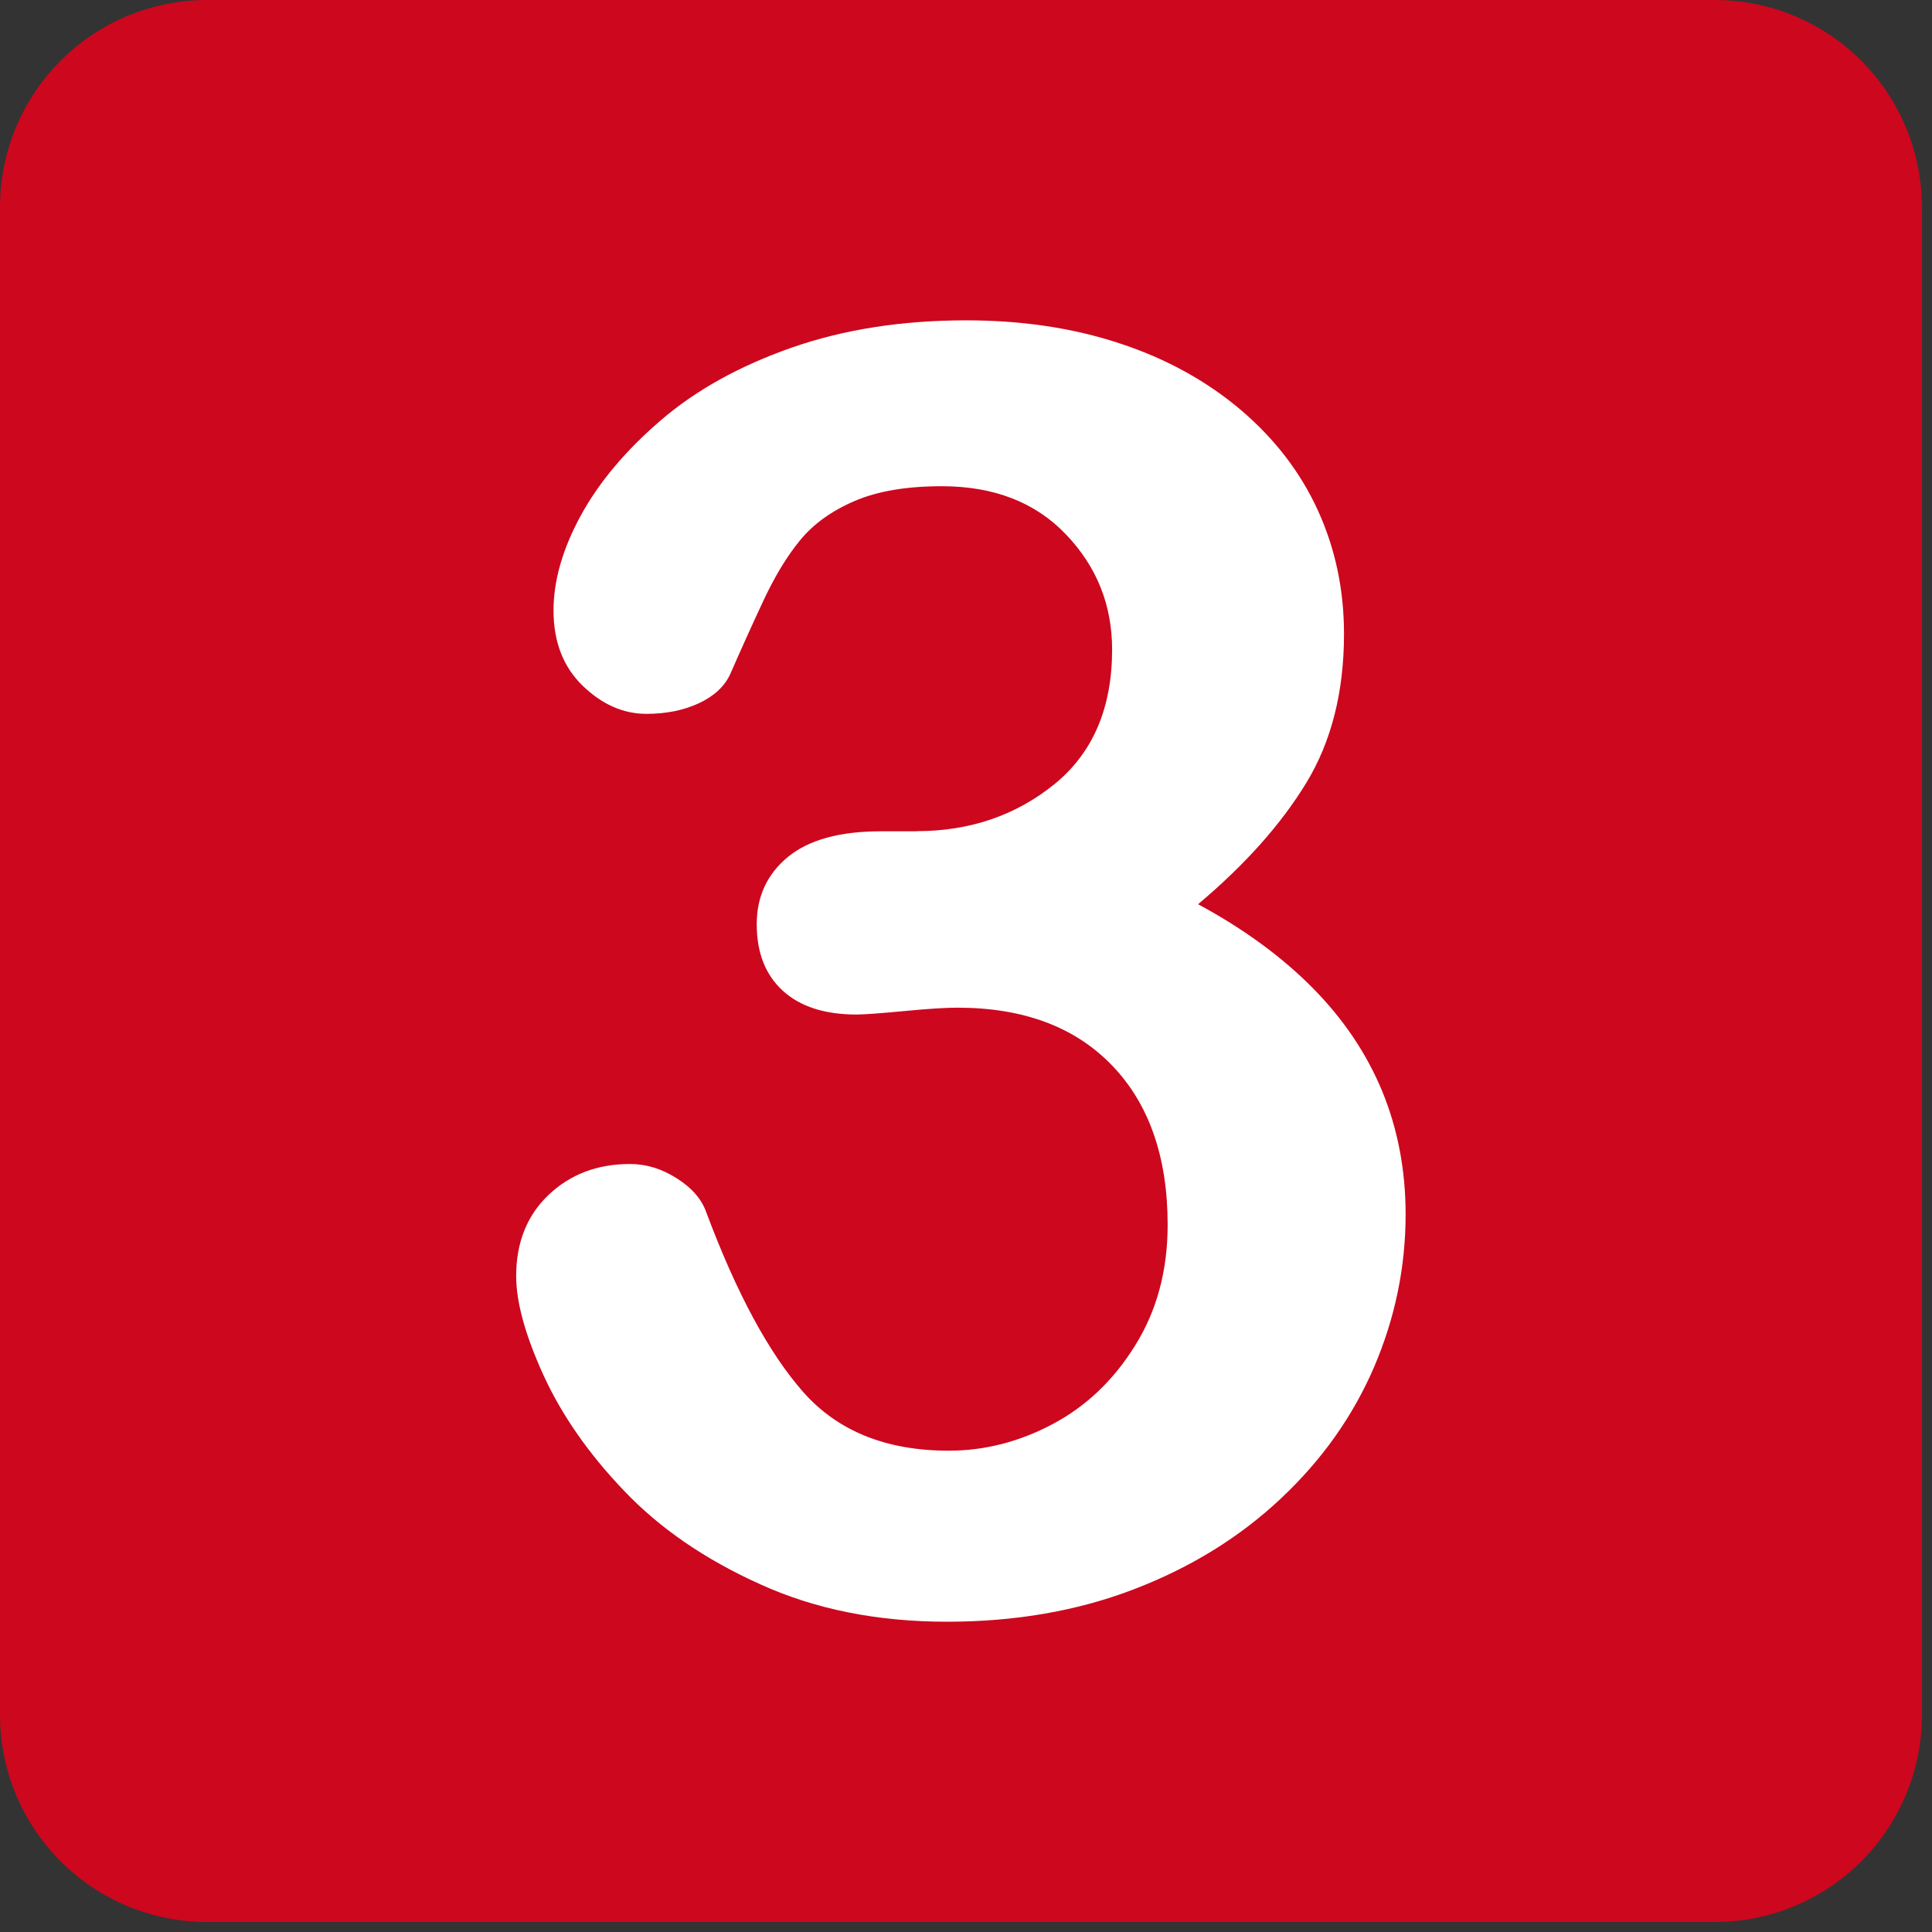
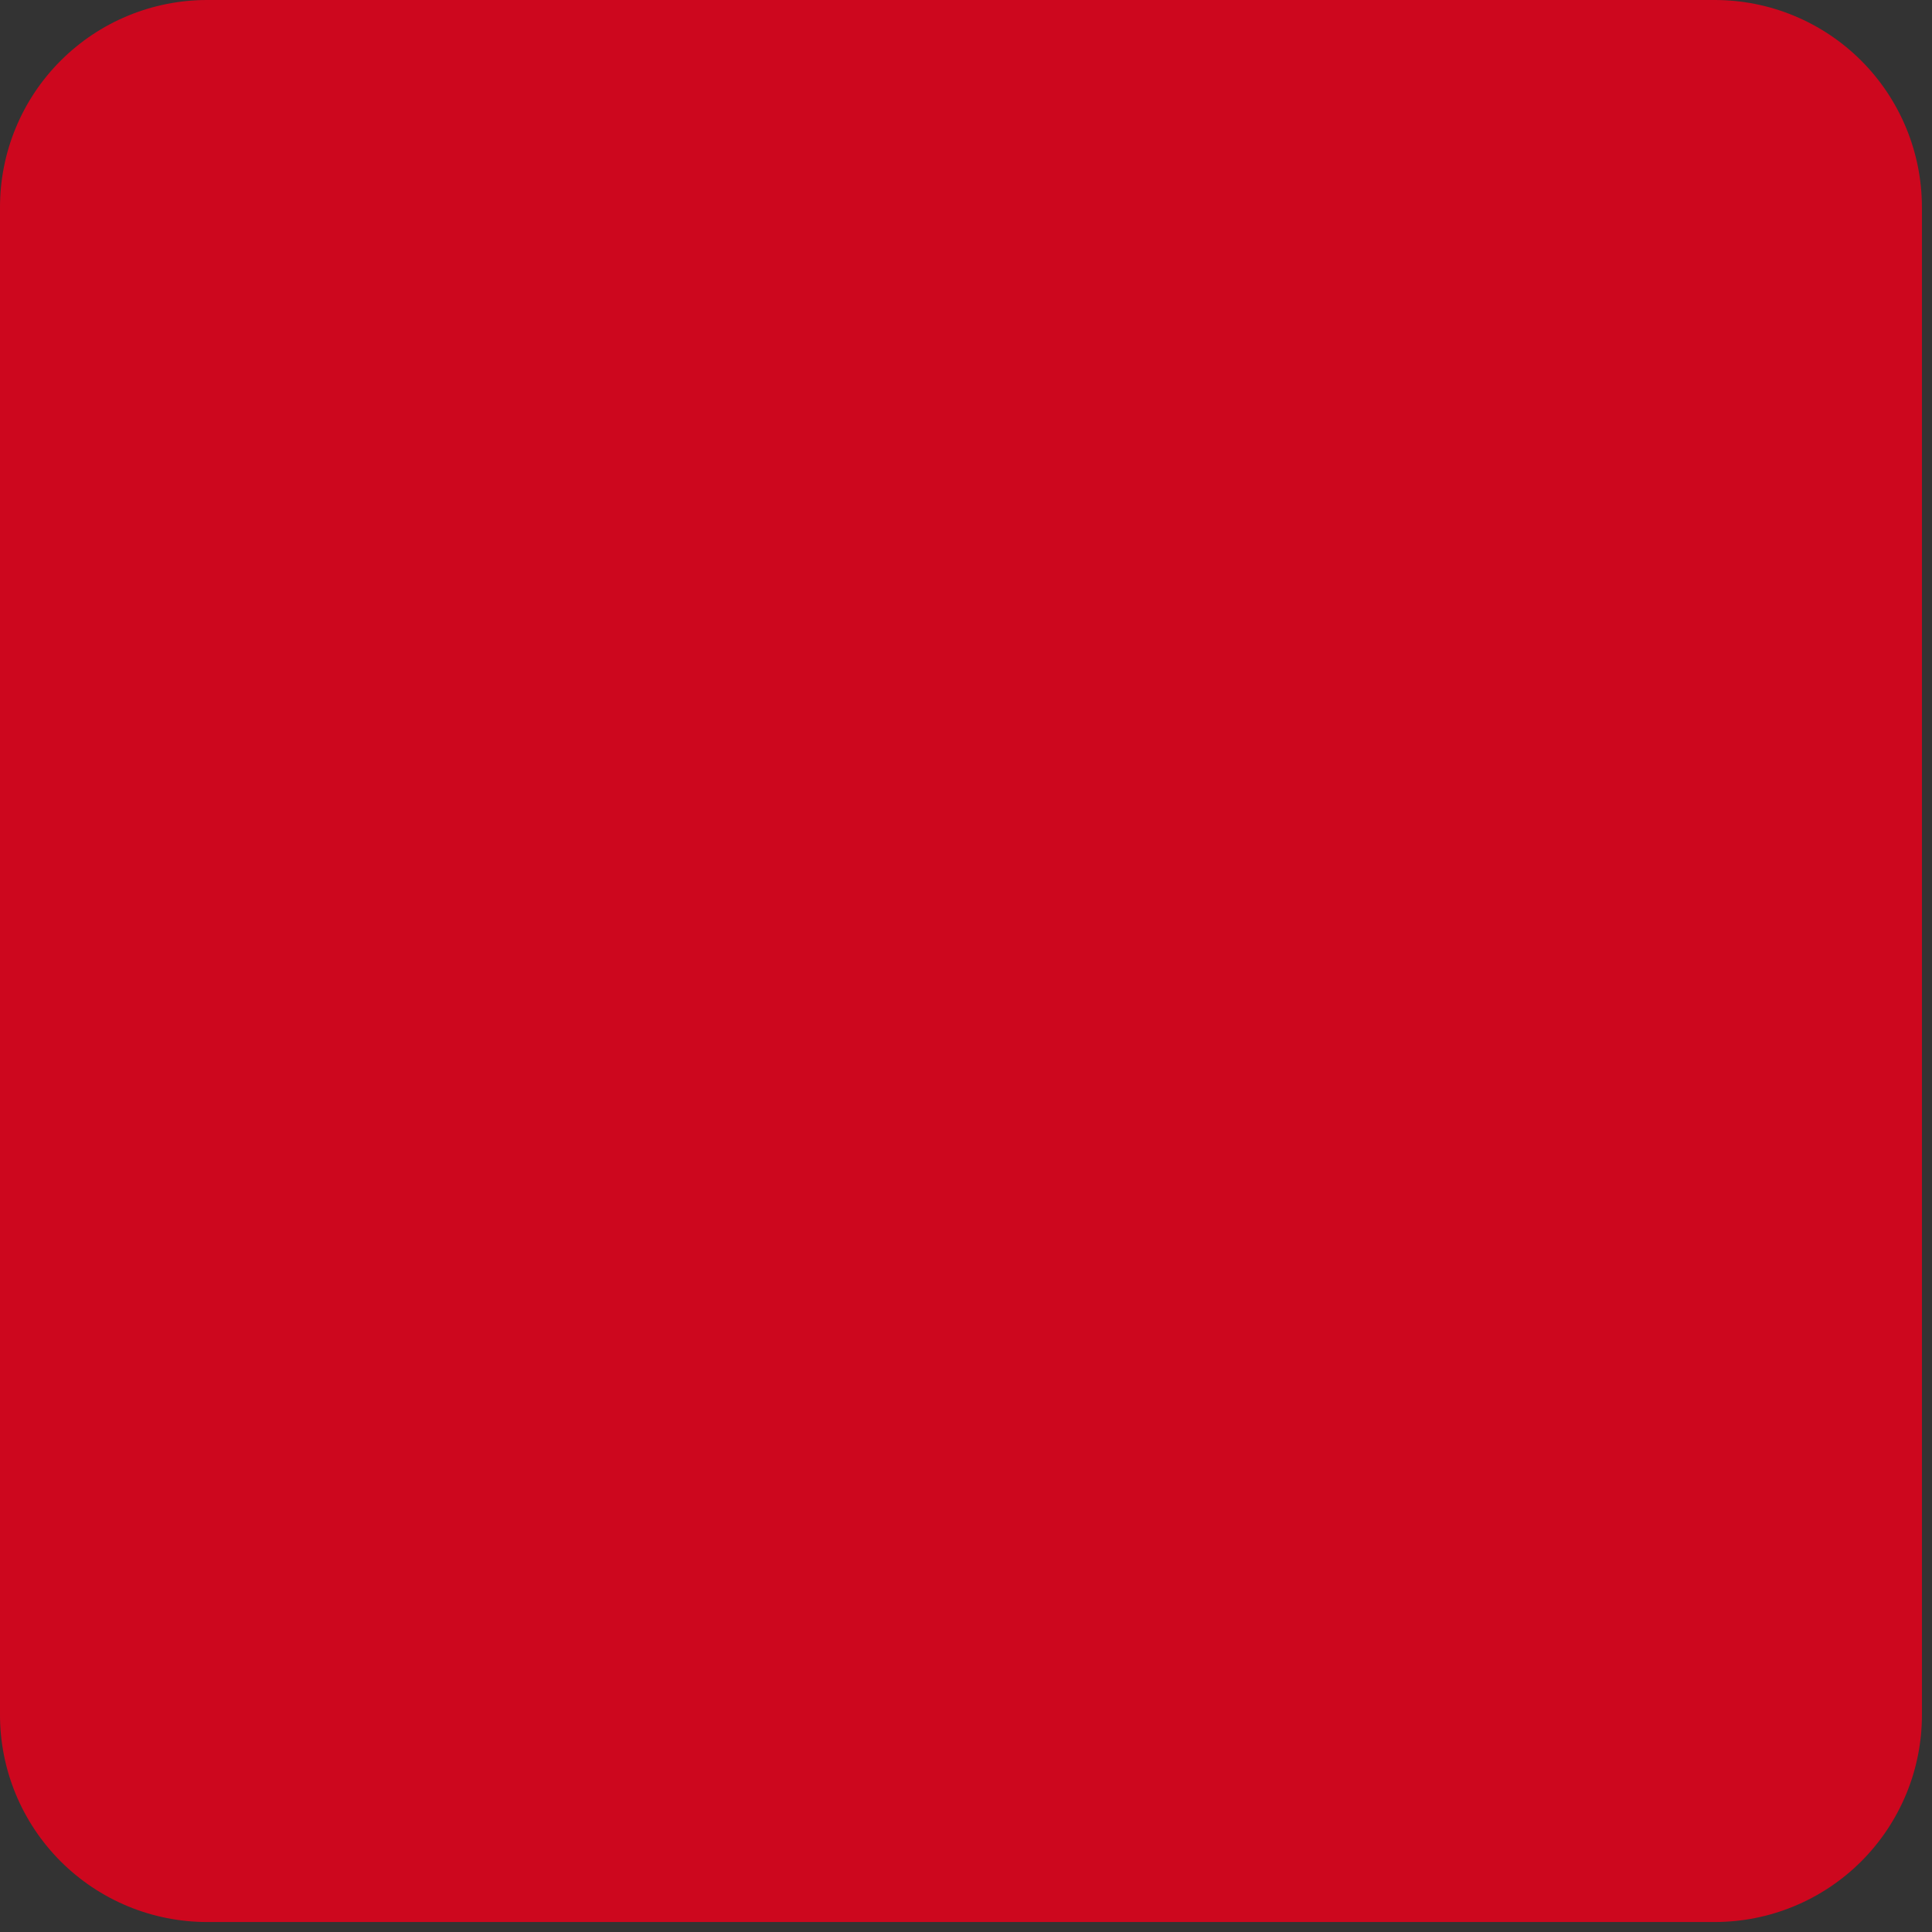
<svg xmlns="http://www.w3.org/2000/svg" width="72" height="72" viewBox="0 0 72 72" fill="none">
  <rect x="0" y="0" width="72" height="72" fill="#333333" stroke="none" />
  <g clip-path="url(#clip0_31_324)">
-     <path d="M71.625 63.903C71.626 64.918 71.427 65.922 71.039 66.859C70.651 67.797 70.082 68.648 69.365 69.366C68.648 70.083 67.796 70.652 66.859 71.04C65.922 71.428 64.918 71.628 63.903 71.628H7.718C6.703 71.628 5.699 71.428 4.763 71.04C3.826 70.651 2.975 70.082 2.258 69.365C1.541 68.647 0.973 67.796 0.586 66.859C0.198 65.922 -0.001 64.917 2.95217e-06 63.903V7.72C-0 6.706 0.199 5.702 0.587 4.766C0.975 3.829 1.543 2.978 2.26 2.262C2.977 1.545 3.827 0.976 4.764 0.588C5.7 0.2 6.704 0 7.718 3.27923e-07H63.902C64.916 -0 65.92 0.199 66.857 0.587C67.794 0.975 68.645 1.543 69.362 2.26C70.079 2.977 70.648 3.828 71.036 4.765C71.424 5.702 71.624 6.706 71.624 7.72V63.903H71.625Z" fill="#CD071E" />
-     <path d="M34.158 30.975C36.143 30.975 37.857 30.389 39.294 29.225C40.727 28.059 41.445 26.389 41.445 24.207C41.445 22.547 40.872 21.115 39.729 19.92C38.585 18.719 37.041 18.12 35.096 18.12C33.783 18.12 32.698 18.305 31.849 18.671C30.993 19.038 30.318 19.524 29.823 20.127C29.323 20.73 28.855 21.509 28.415 22.459C28 23.35 27.596 24.246 27.203 25.146C26.983 25.599 26.595 25.956 26.031 26.214C25.472 26.472 24.826 26.603 24.091 26.603C23.226 26.603 22.436 26.253 21.71 25.551C20.989 24.849 20.628 23.916 20.628 22.751C20.628 21.628 20.971 20.447 21.646 19.209C22.326 17.968 23.32 16.785 24.627 15.662C25.932 14.541 27.556 13.638 29.499 12.957C31.439 12.278 33.608 11.938 36.007 11.938C38.099 11.938 40.008 12.226 41.735 12.799C43.464 13.368 44.961 14.194 46.235 15.272C47.509 16.354 48.469 17.606 49.117 19.029C49.767 20.455 50.087 21.986 50.087 23.625C50.087 25.783 49.618 27.636 48.681 29.176C47.739 30.723 46.396 32.227 44.649 33.698C46.332 34.605 47.751 35.641 48.906 36.804C50.062 37.971 50.93 39.259 51.513 40.672C52.095 42.09 52.383 43.616 52.383 45.257C52.383 47.22 51.991 49.121 51.206 50.951C50.416 52.786 49.255 54.421 47.722 55.857C46.195 57.291 44.373 58.416 42.269 59.223C40.164 60.033 37.839 60.437 35.292 60.437C32.703 60.437 30.377 59.973 28.333 59.042C26.28 58.119 24.59 56.956 23.266 55.566C21.935 54.177 20.932 52.732 20.252 51.245C19.573 49.754 19.236 48.526 19.236 47.554C19.236 46.303 19.641 45.292 20.446 44.528C21.256 43.761 22.264 43.379 23.478 43.379C24.081 43.379 24.663 43.554 25.223 43.914C25.786 44.268 26.154 44.695 26.325 45.19C27.45 48.194 28.65 50.419 29.933 51.876C31.22 53.333 33.024 54.063 35.356 54.063C36.696 54.063 37.986 53.732 39.225 53.074C40.467 52.417 41.498 51.441 42.301 50.145C43.111 48.85 43.515 47.351 43.515 45.646C43.515 43.12 42.821 41.135 41.443 39.706C40.06 38.269 38.138 37.553 35.678 37.553C35.243 37.553 34.58 37.594 33.671 37.682C32.762 37.767 32.179 37.809 31.924 37.809C30.736 37.809 29.818 37.513 29.17 36.92C28.523 36.326 28.201 35.503 28.201 34.443C28.201 33.409 28.591 32.572 29.364 31.935C30.142 31.297 31.297 30.98 32.831 30.98H34.158V30.975Z" fill="white" />
+     <path d="M71.625 63.903C71.626 64.918 71.427 65.922 71.039 66.859C70.651 67.797 70.082 68.648 69.365 69.366C68.648 70.083 67.796 70.652 66.859 71.04C65.922 71.428 64.918 71.628 63.903 71.628H7.718C6.703 71.628 5.699 71.428 4.763 71.04C3.826 70.651 2.975 70.082 2.258 69.365C1.541 68.647 0.973 67.796 0.586 66.859C0.198 65.922 -0.001 64.917 2.95217e-06 63.903V7.72C-0 6.706 0.199 5.702 0.587 4.766C0.975 3.829 1.543 2.978 2.26 2.262C2.977 1.545 3.827 0.976 4.764 0.588C5.7 0.2 6.704 0 7.718 3.27923e-07H63.902C64.916 -0 65.92 0.199 66.857 0.587C67.794 0.975 68.645 1.543 69.362 2.26C70.079 2.977 70.648 3.828 71.036 4.765C71.424 5.702 71.624 6.706 71.624 7.72H71.625Z" fill="#CD071E" />
  </g>
  <defs>
    <clipPath id="clip0_31_324">
      <rect width="72" height="72" fill="white" />
    </clipPath>
  </defs>
</svg>